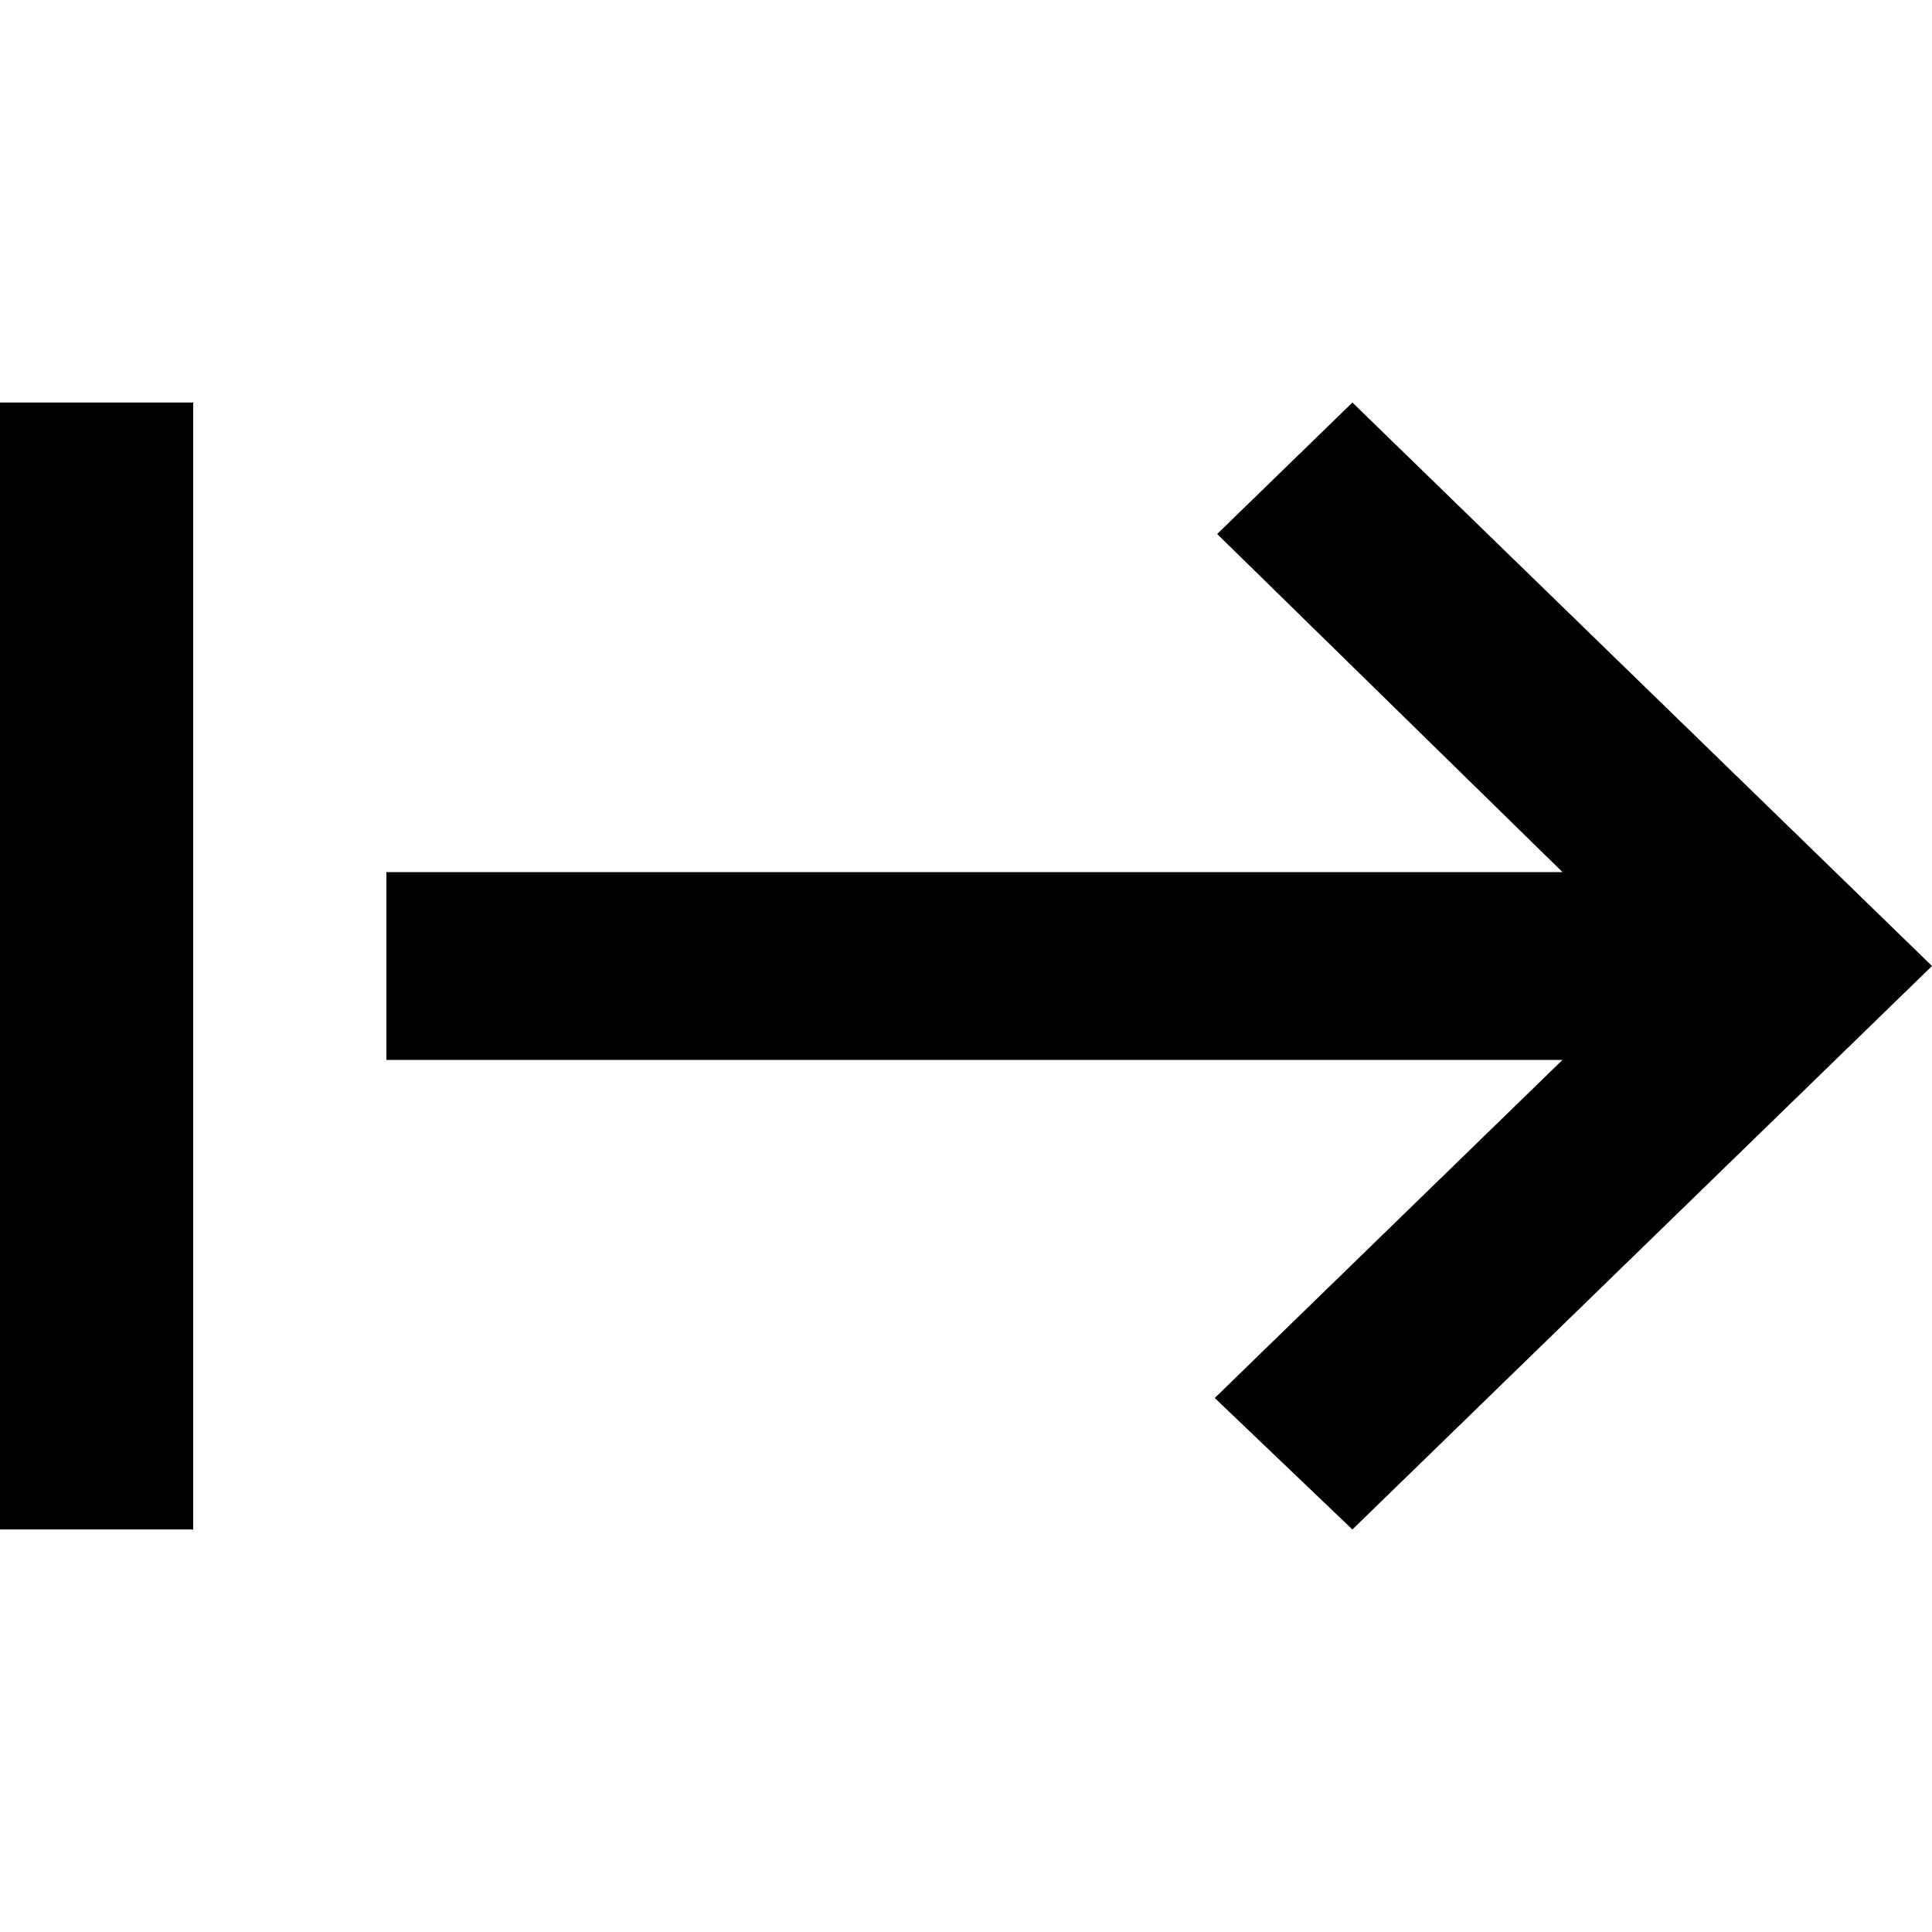
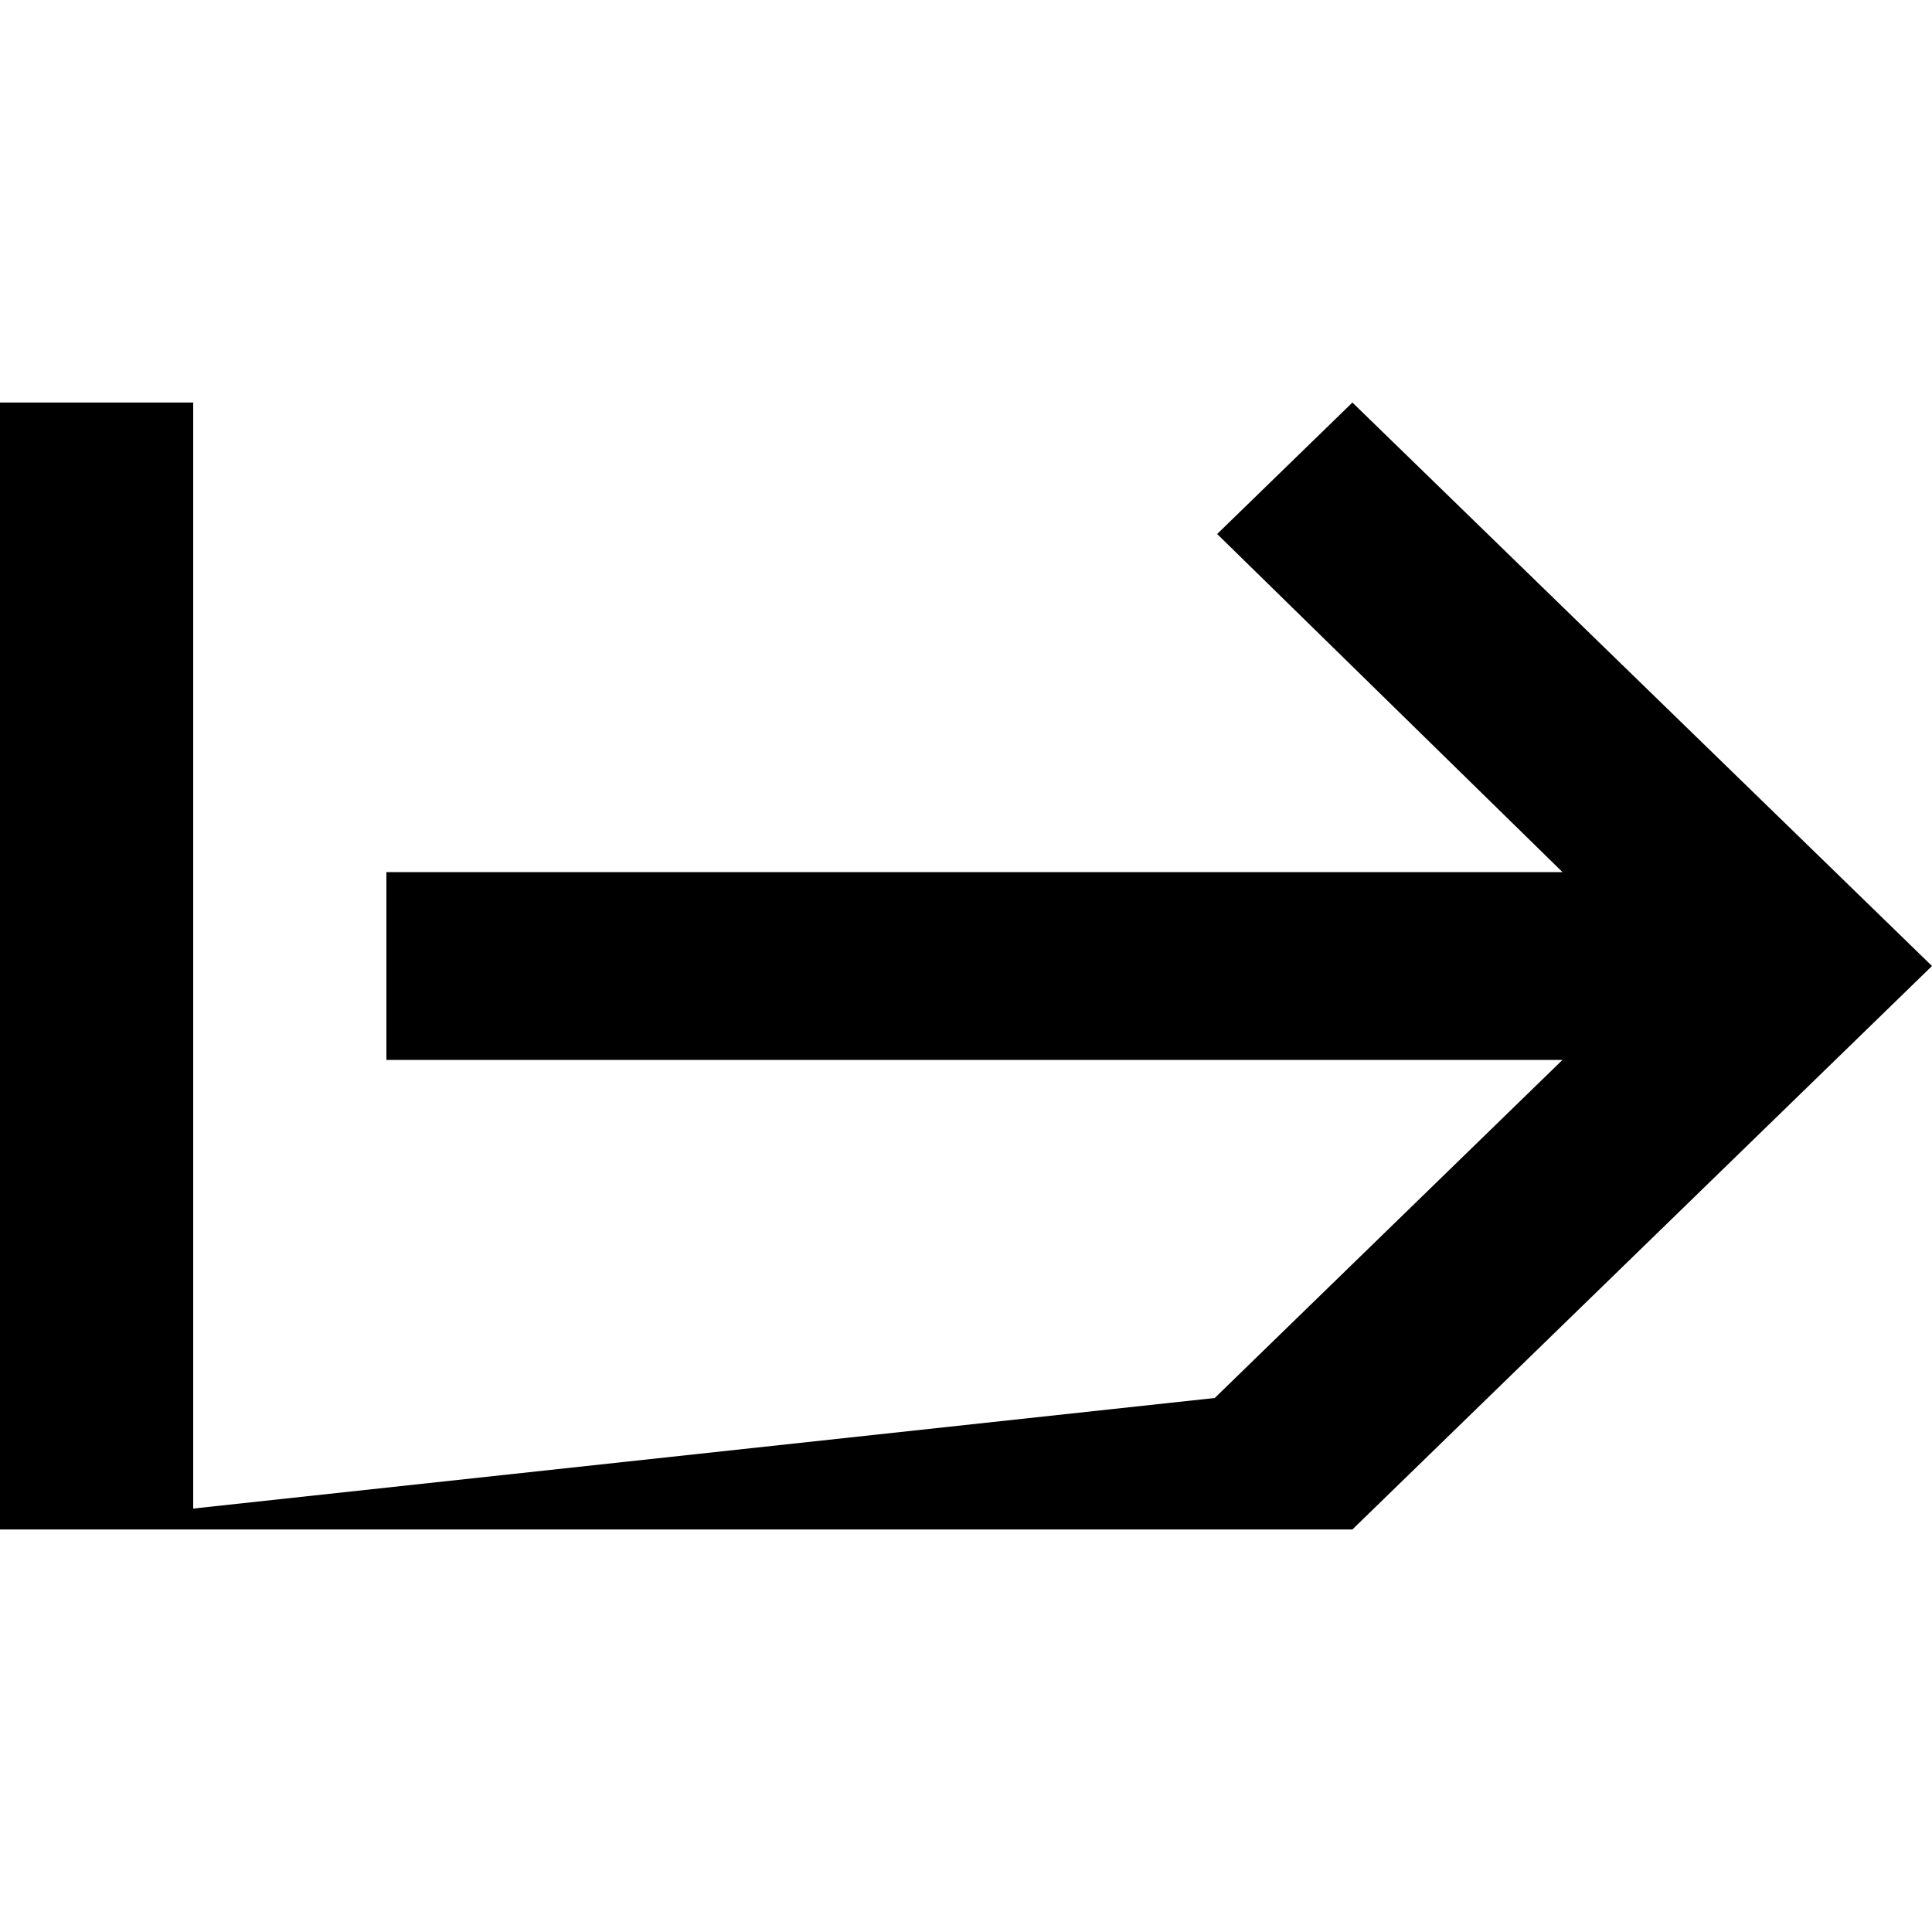
<svg xmlns="http://www.w3.org/2000/svg" width="20" height="20" viewBox="0 0 20 20" fill="none">
-   <path d="M0 15.833V4.167H2V15.833H0ZM14 15.833L12.575 14.472L16.175 10.972H4V9.028H16.175L12.6 5.528L14 4.167L20 10L14 15.833Z" fill="black" />
+   <path d="M0 15.833V4.167H2V15.833H0ZL12.575 14.472L16.175 10.972H4V9.028H16.175L12.6 5.528L14 4.167L20 10L14 15.833Z" fill="black" />
</svg>